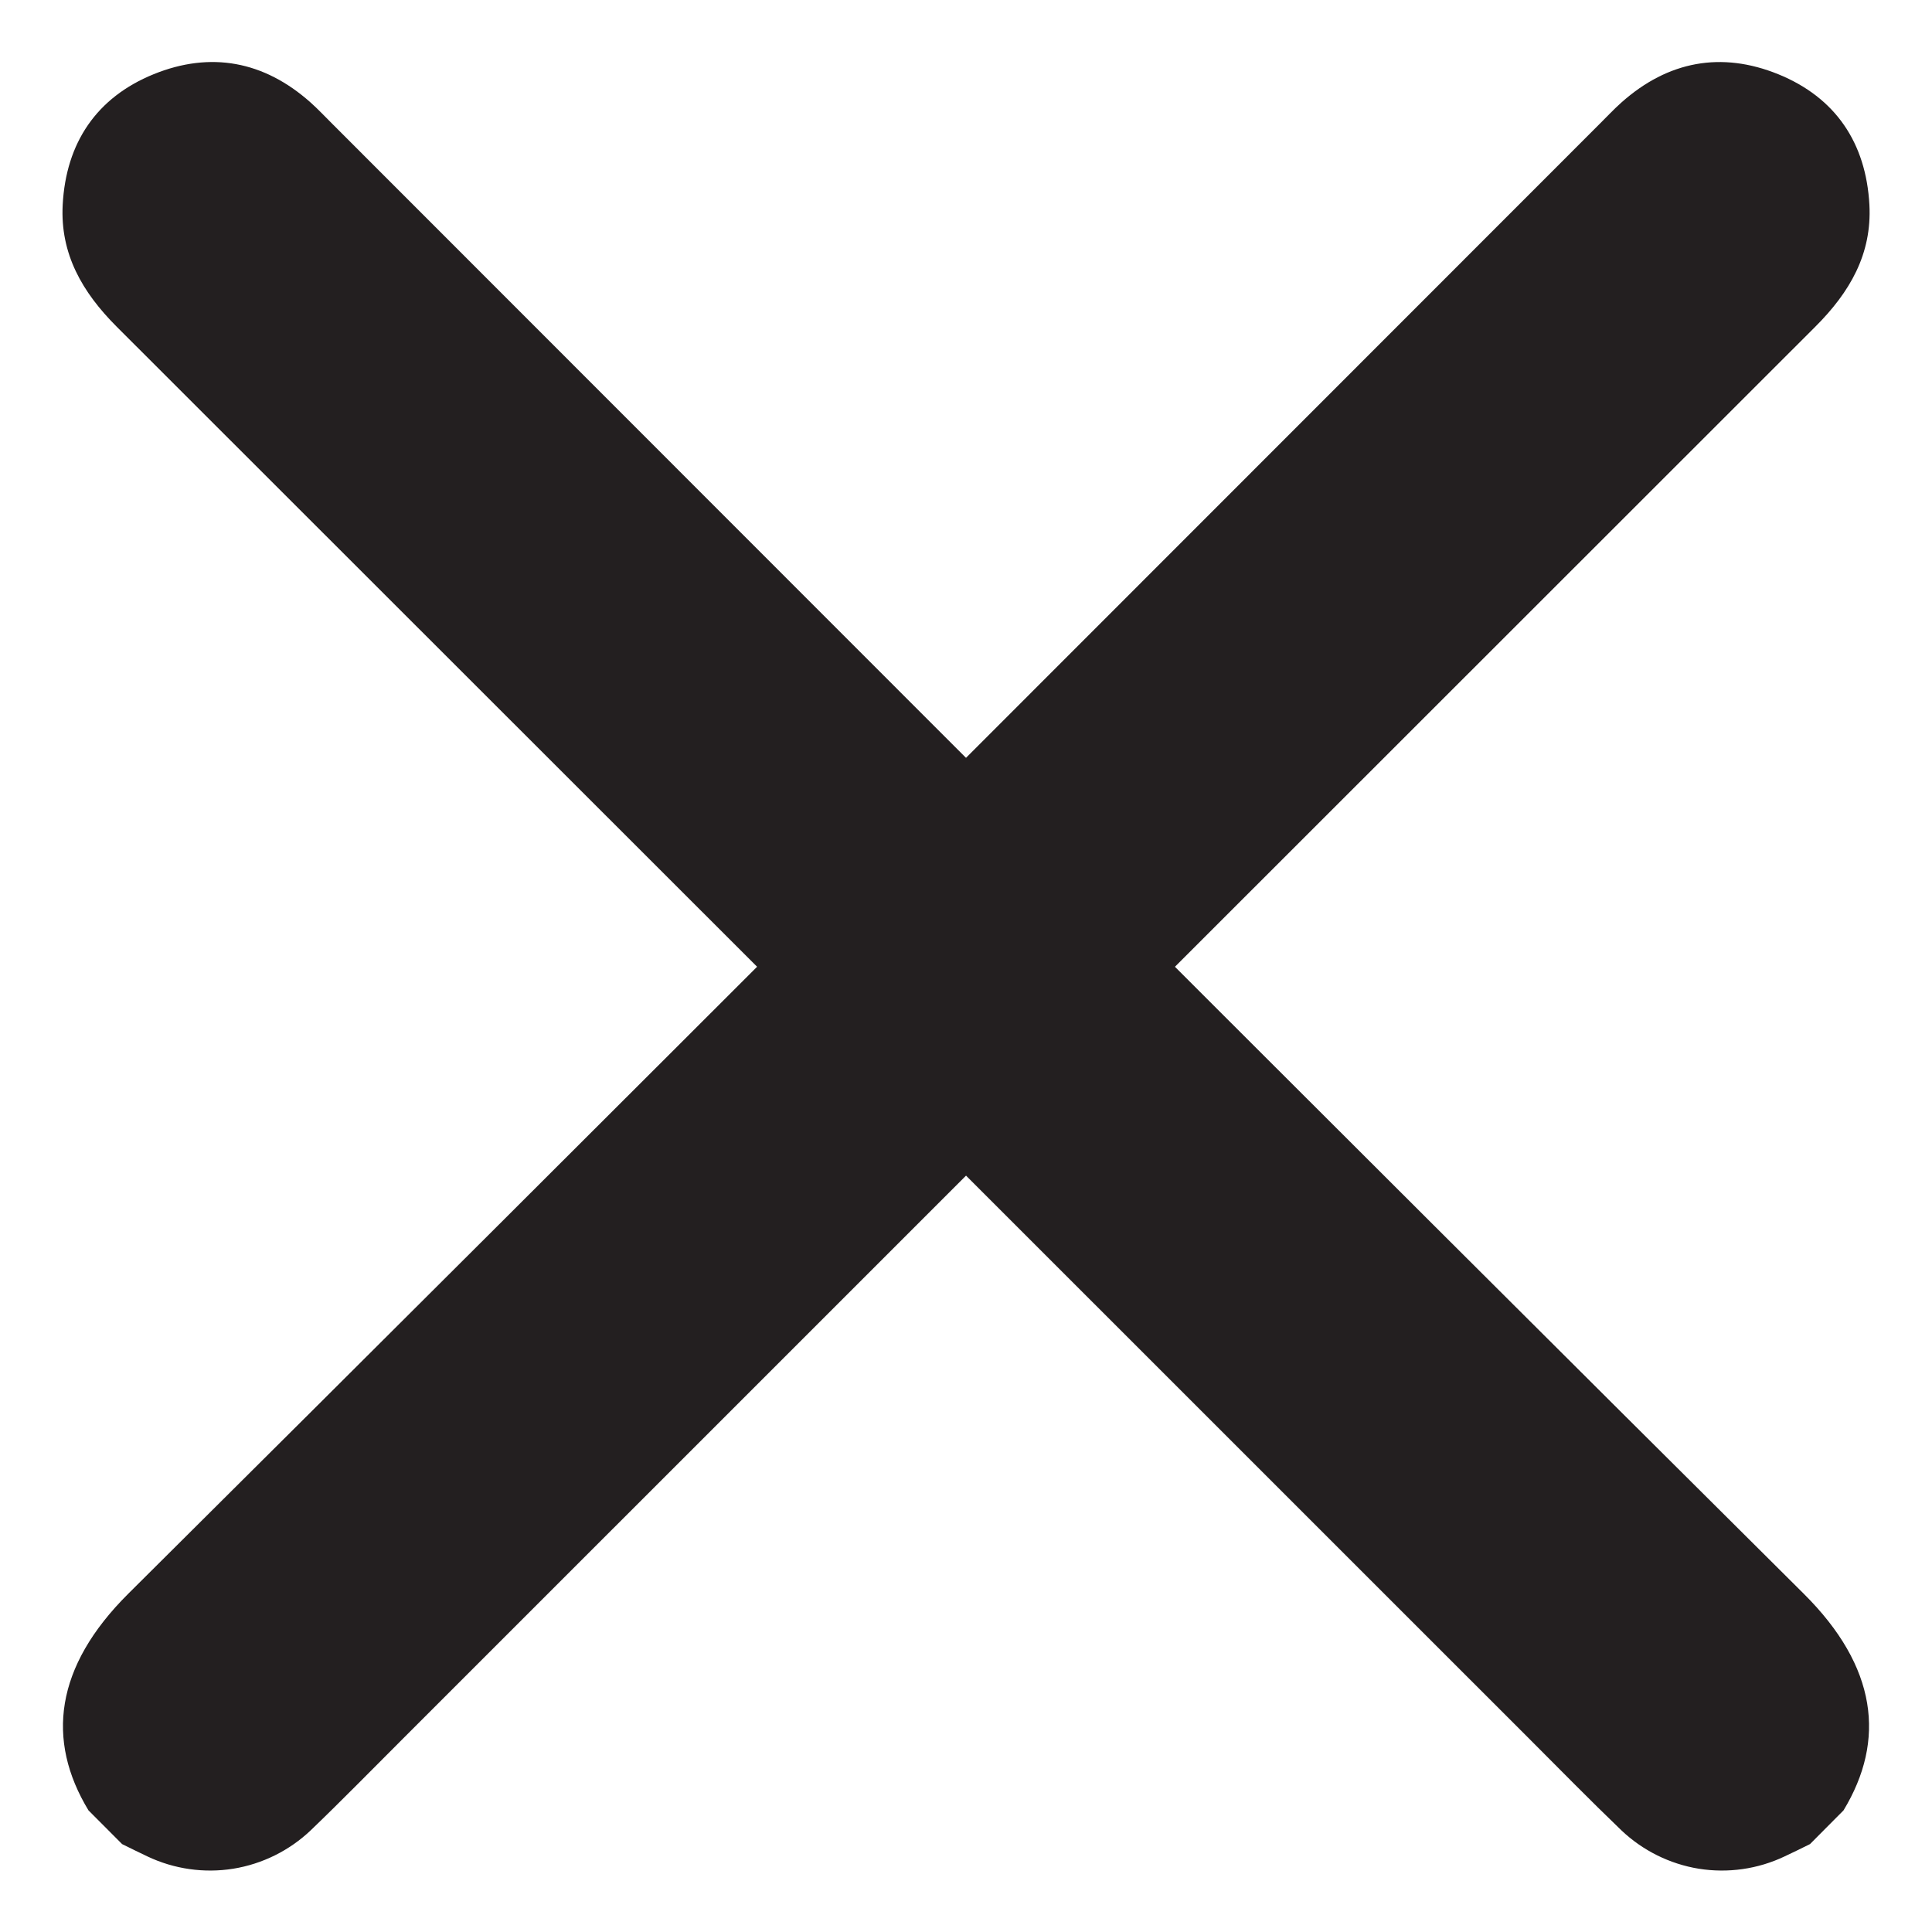
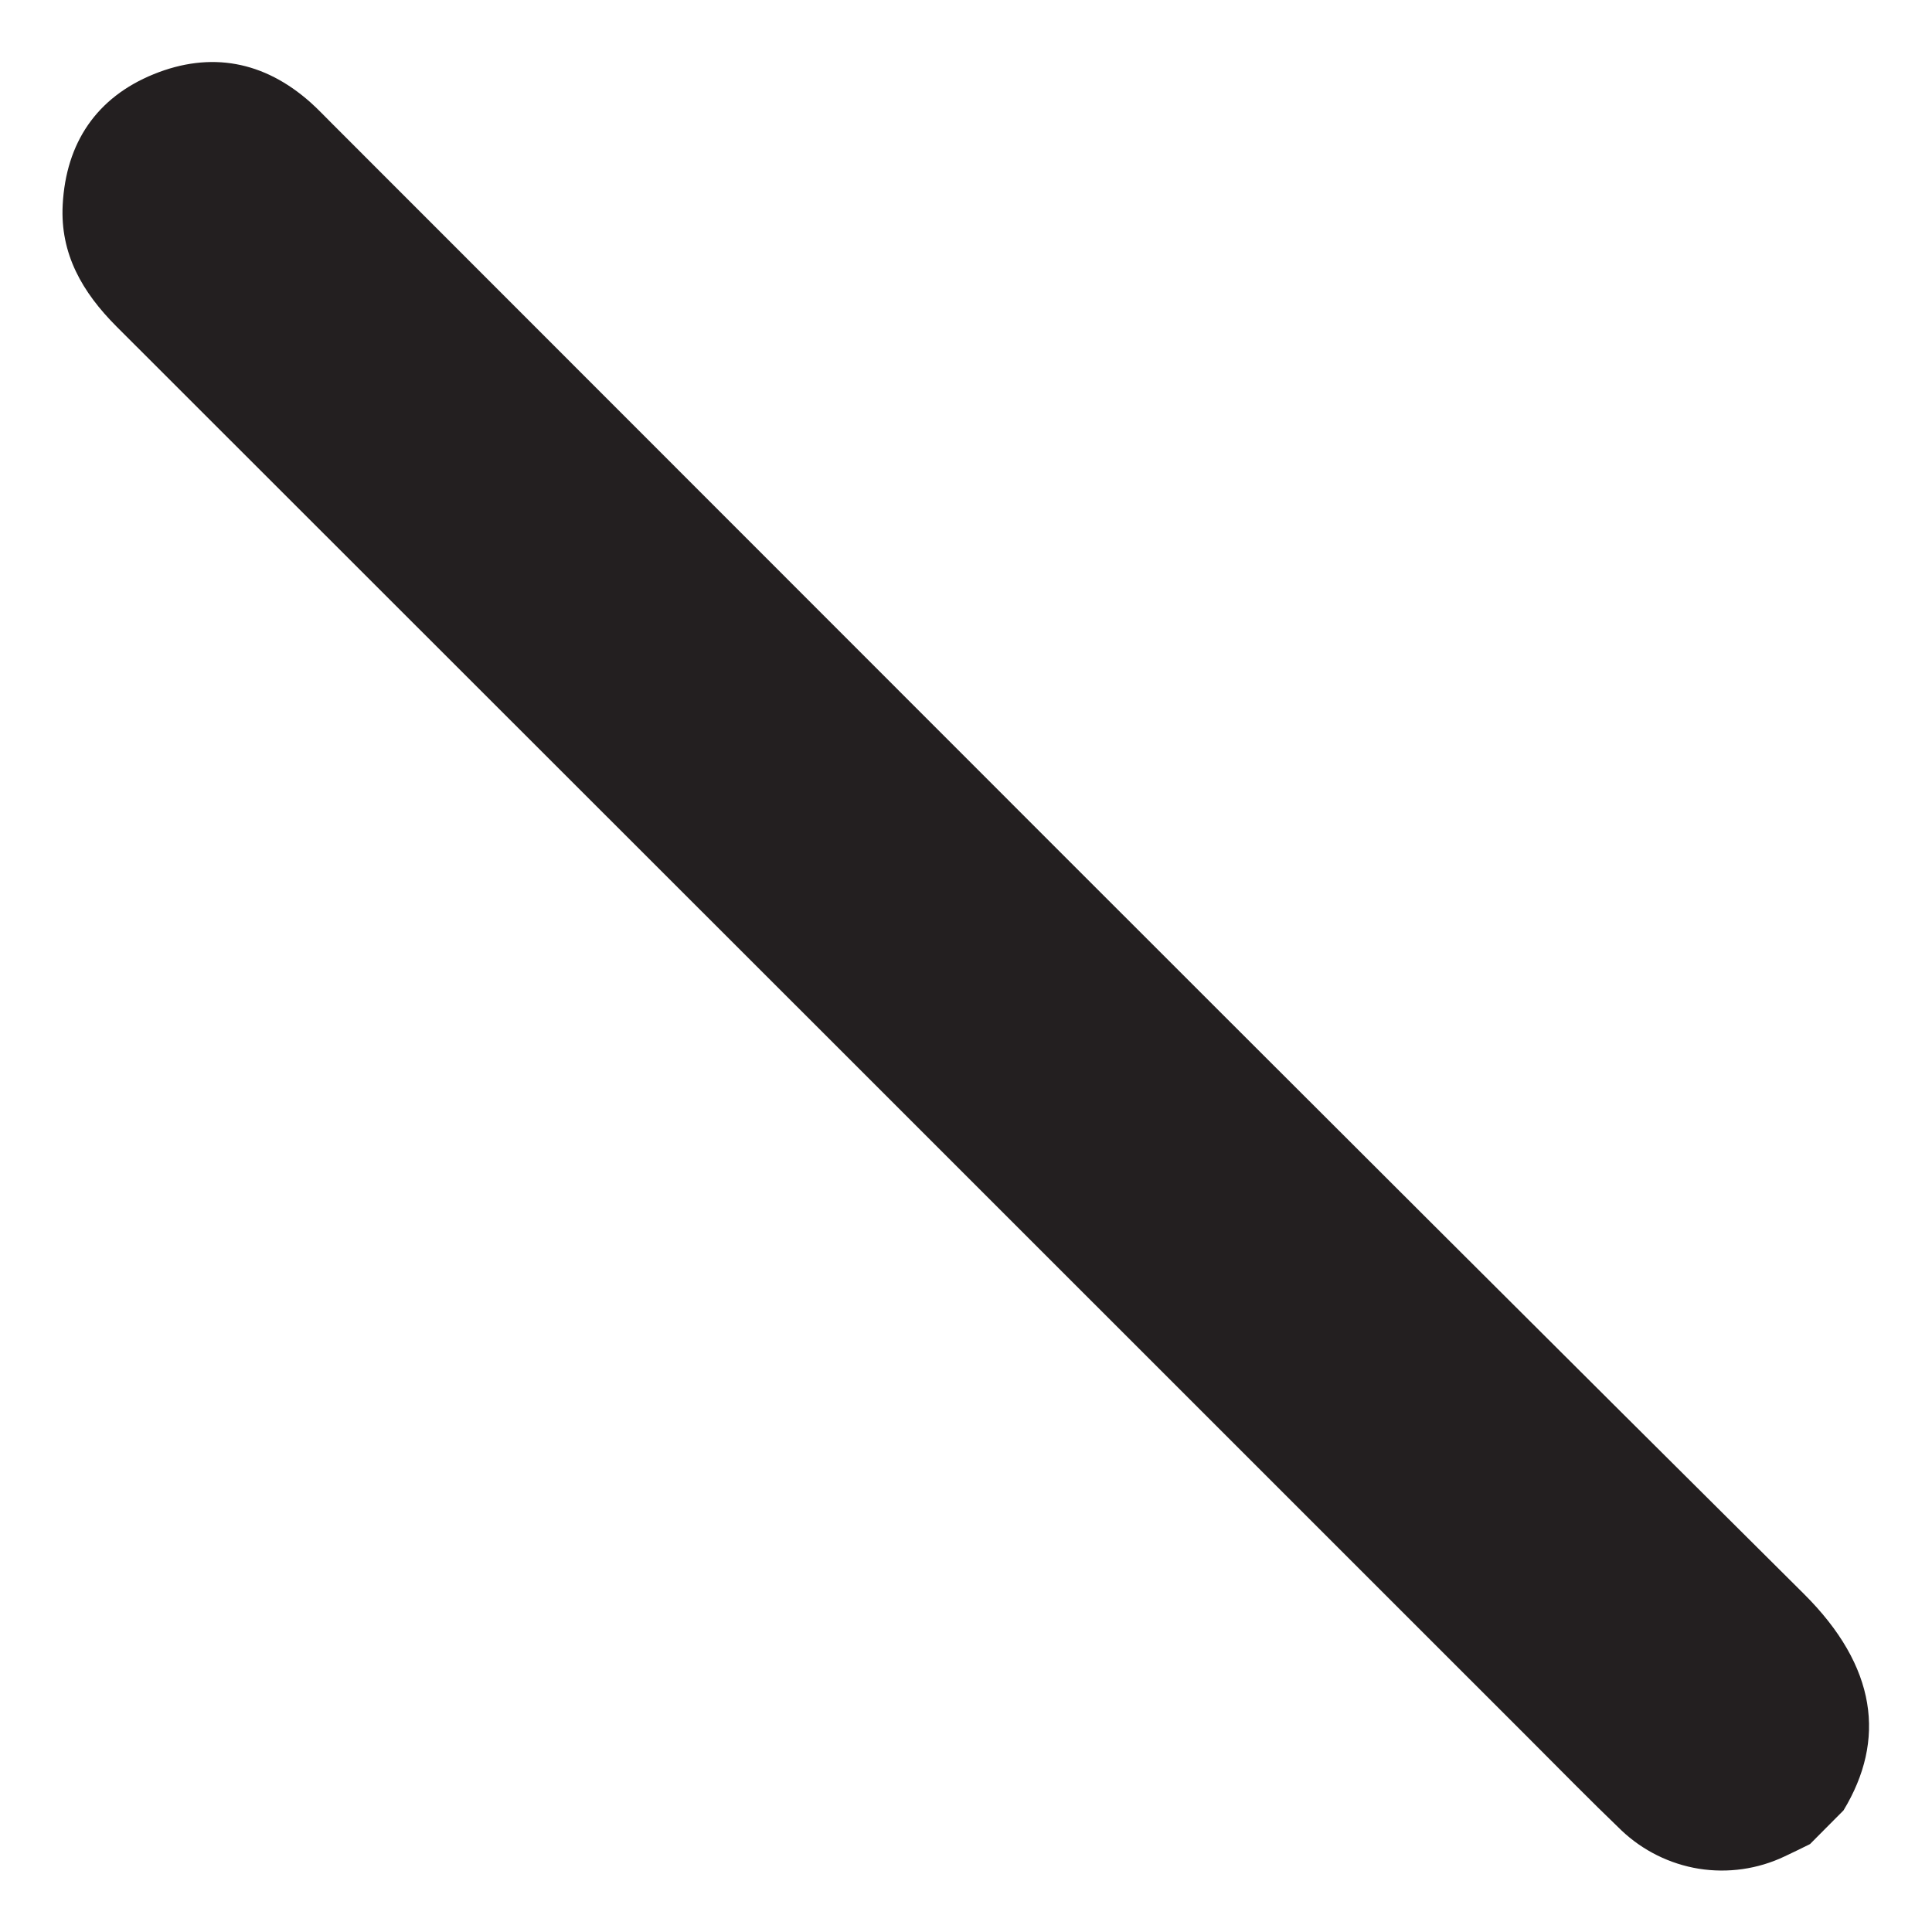
<svg xmlns="http://www.w3.org/2000/svg" width="20" height="20" viewBox="0 0 20 20" fill="none">
  <path d="M18.737 19.09C18.649 19.133 18.562 19.177 18.473 19.218C18.197 19.349 17.888 19.393 17.586 19.345C17.285 19.296 17.005 19.157 16.784 18.947C16.458 18.634 16.143 18.312 15.824 17.993C10.952 13.121 6.08 8.25 1.206 3.38C0.852 3.025 0.622 2.629 0.649 2.12C0.683 1.479 0.999 1.009 1.591 0.768C2.18 0.529 2.733 0.632 3.214 1.06C3.293 1.13 3.366 1.209 3.442 1.284C8.517 6.359 13.584 11.441 18.674 16.5C19.431 17.253 19.525 18.013 19.084 18.741L18.737 19.09Z" fill="#231F20" />
-   <path d="M1.264 19.09C1.352 19.133 1.439 19.177 1.527 19.218C1.803 19.349 2.113 19.393 2.414 19.345C2.716 19.296 2.996 19.157 3.217 18.947C3.542 18.635 3.857 18.312 4.177 17.993C9.048 13.121 13.921 8.25 18.794 3.38C19.149 3.025 19.379 2.63 19.352 2.12C19.317 1.479 19.001 1.01 18.41 0.769C17.82 0.529 17.267 0.632 16.786 1.06C16.707 1.13 16.634 1.209 16.558 1.284C11.483 6.359 6.416 11.441 1.326 16.5C0.569 17.254 0.475 18.013 0.916 18.741L1.264 19.09Z" fill="#231F20" />
</svg>